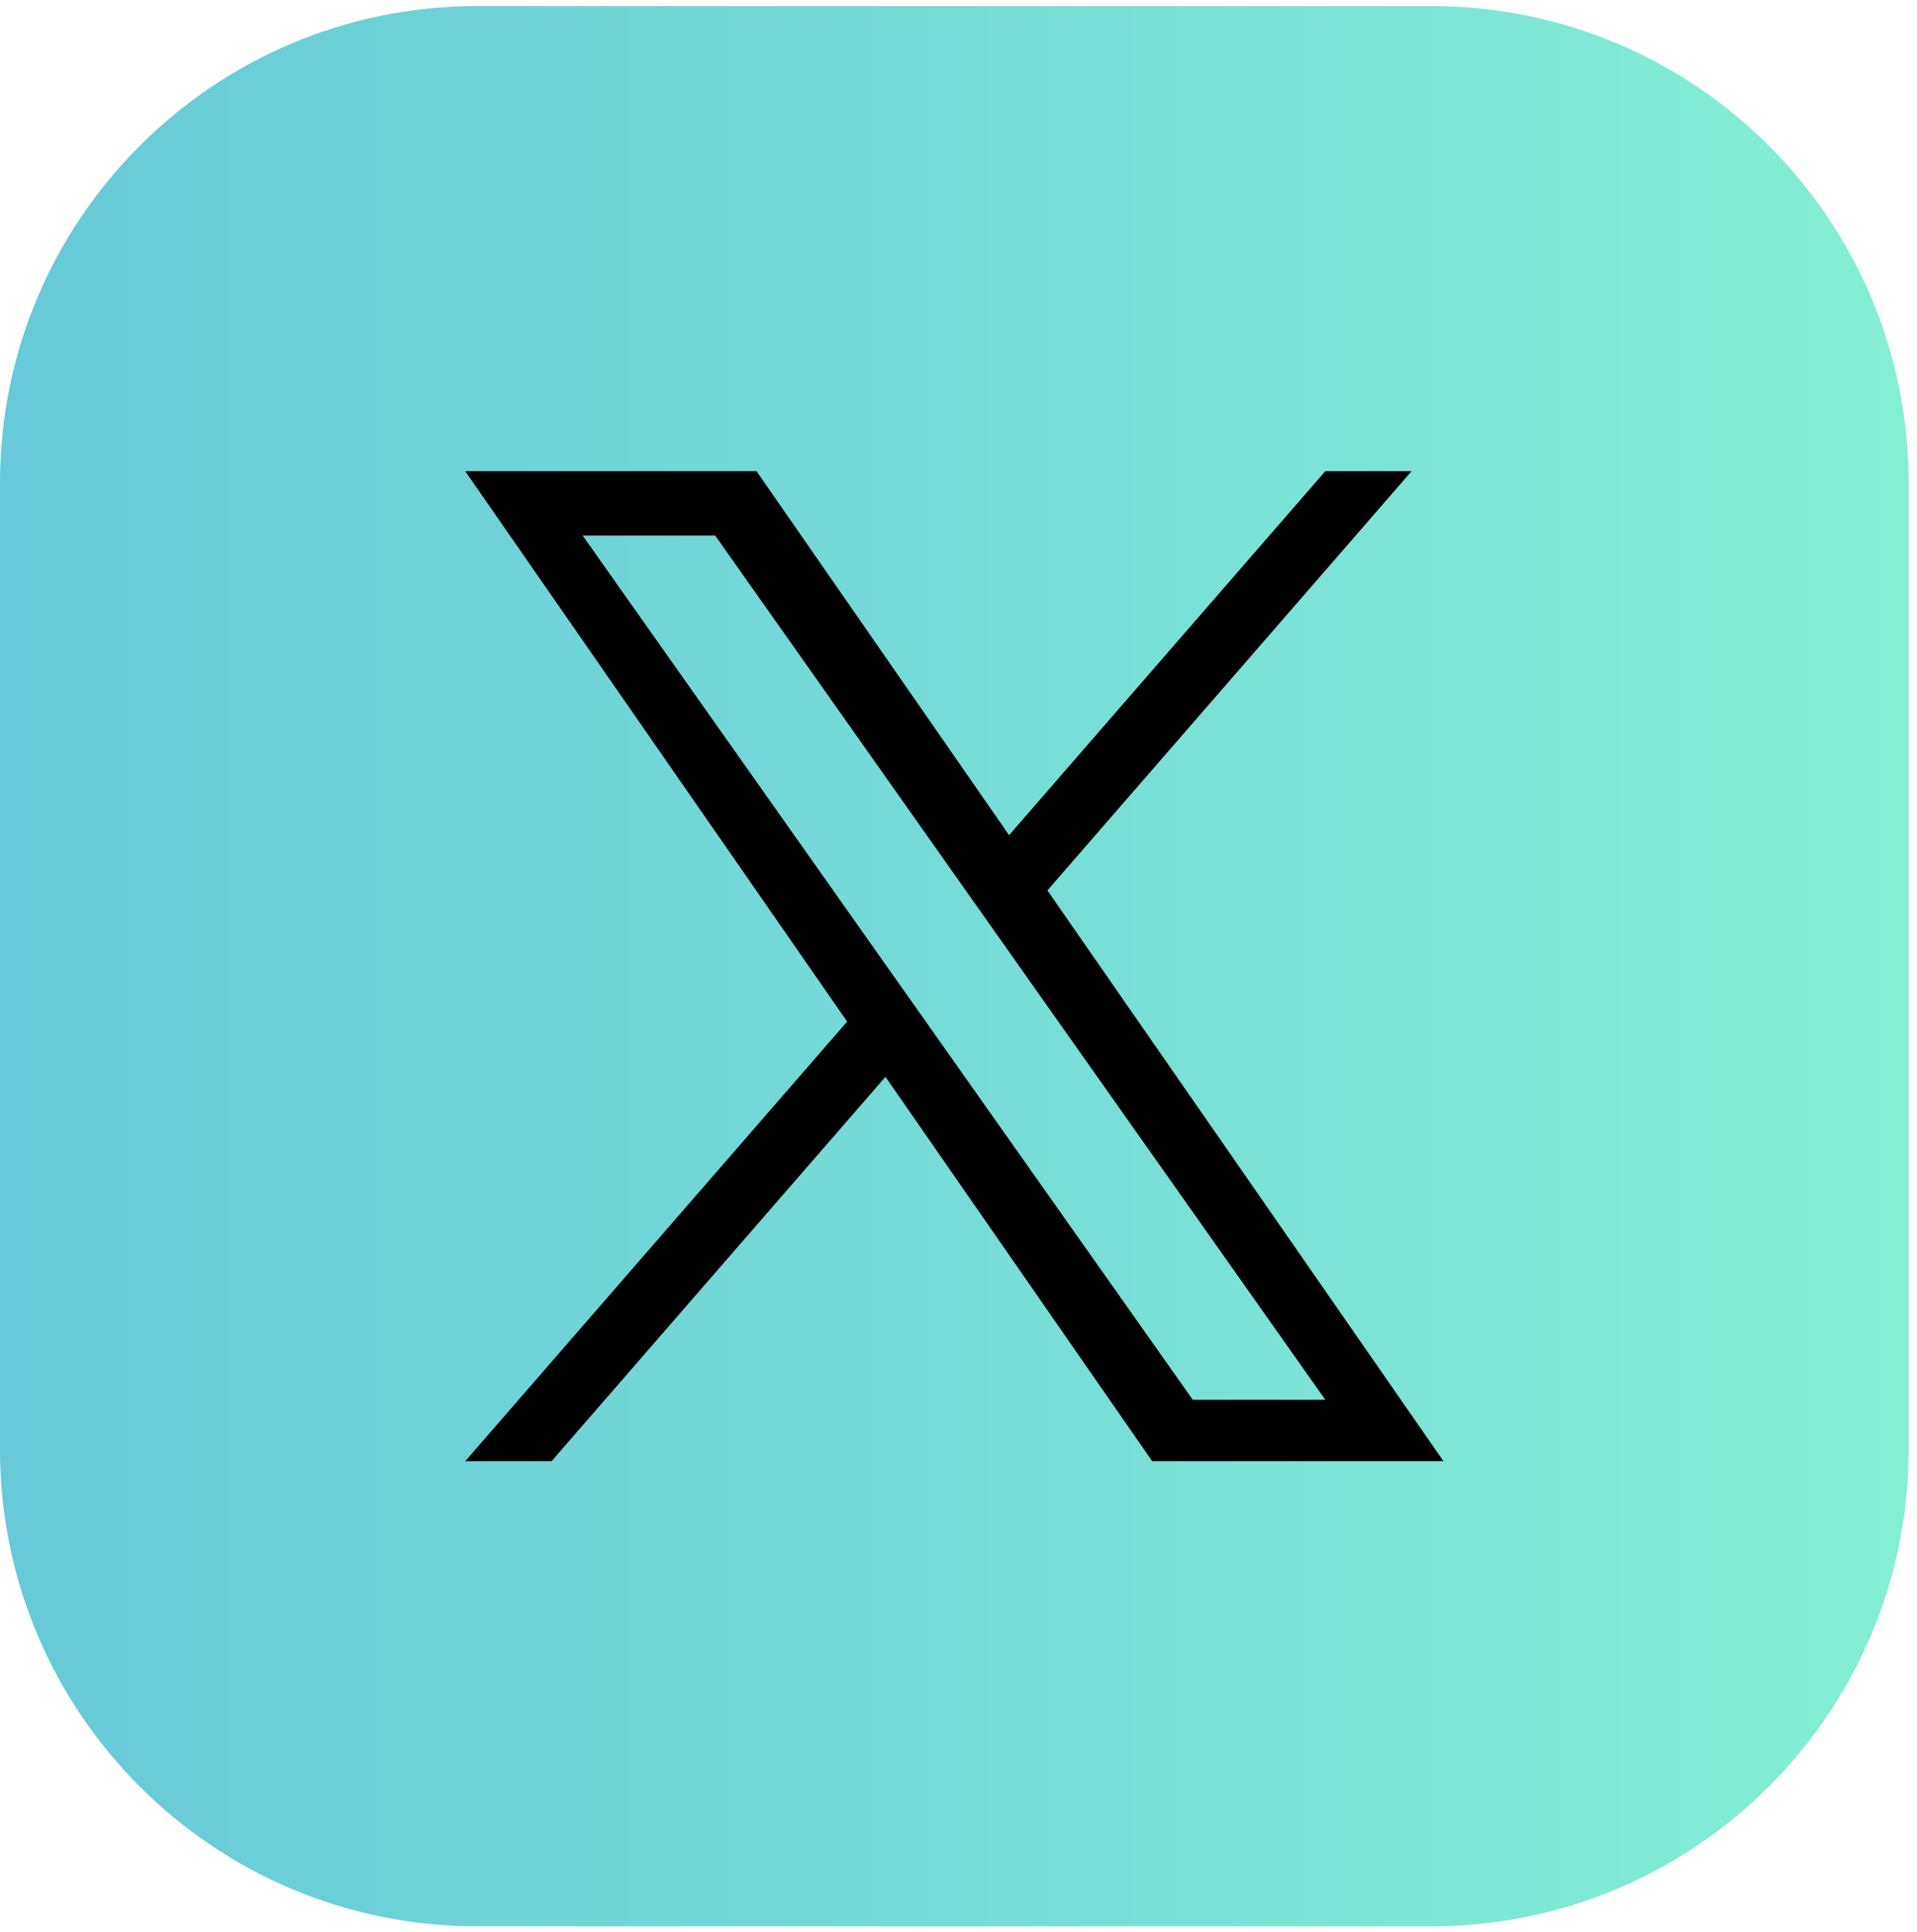
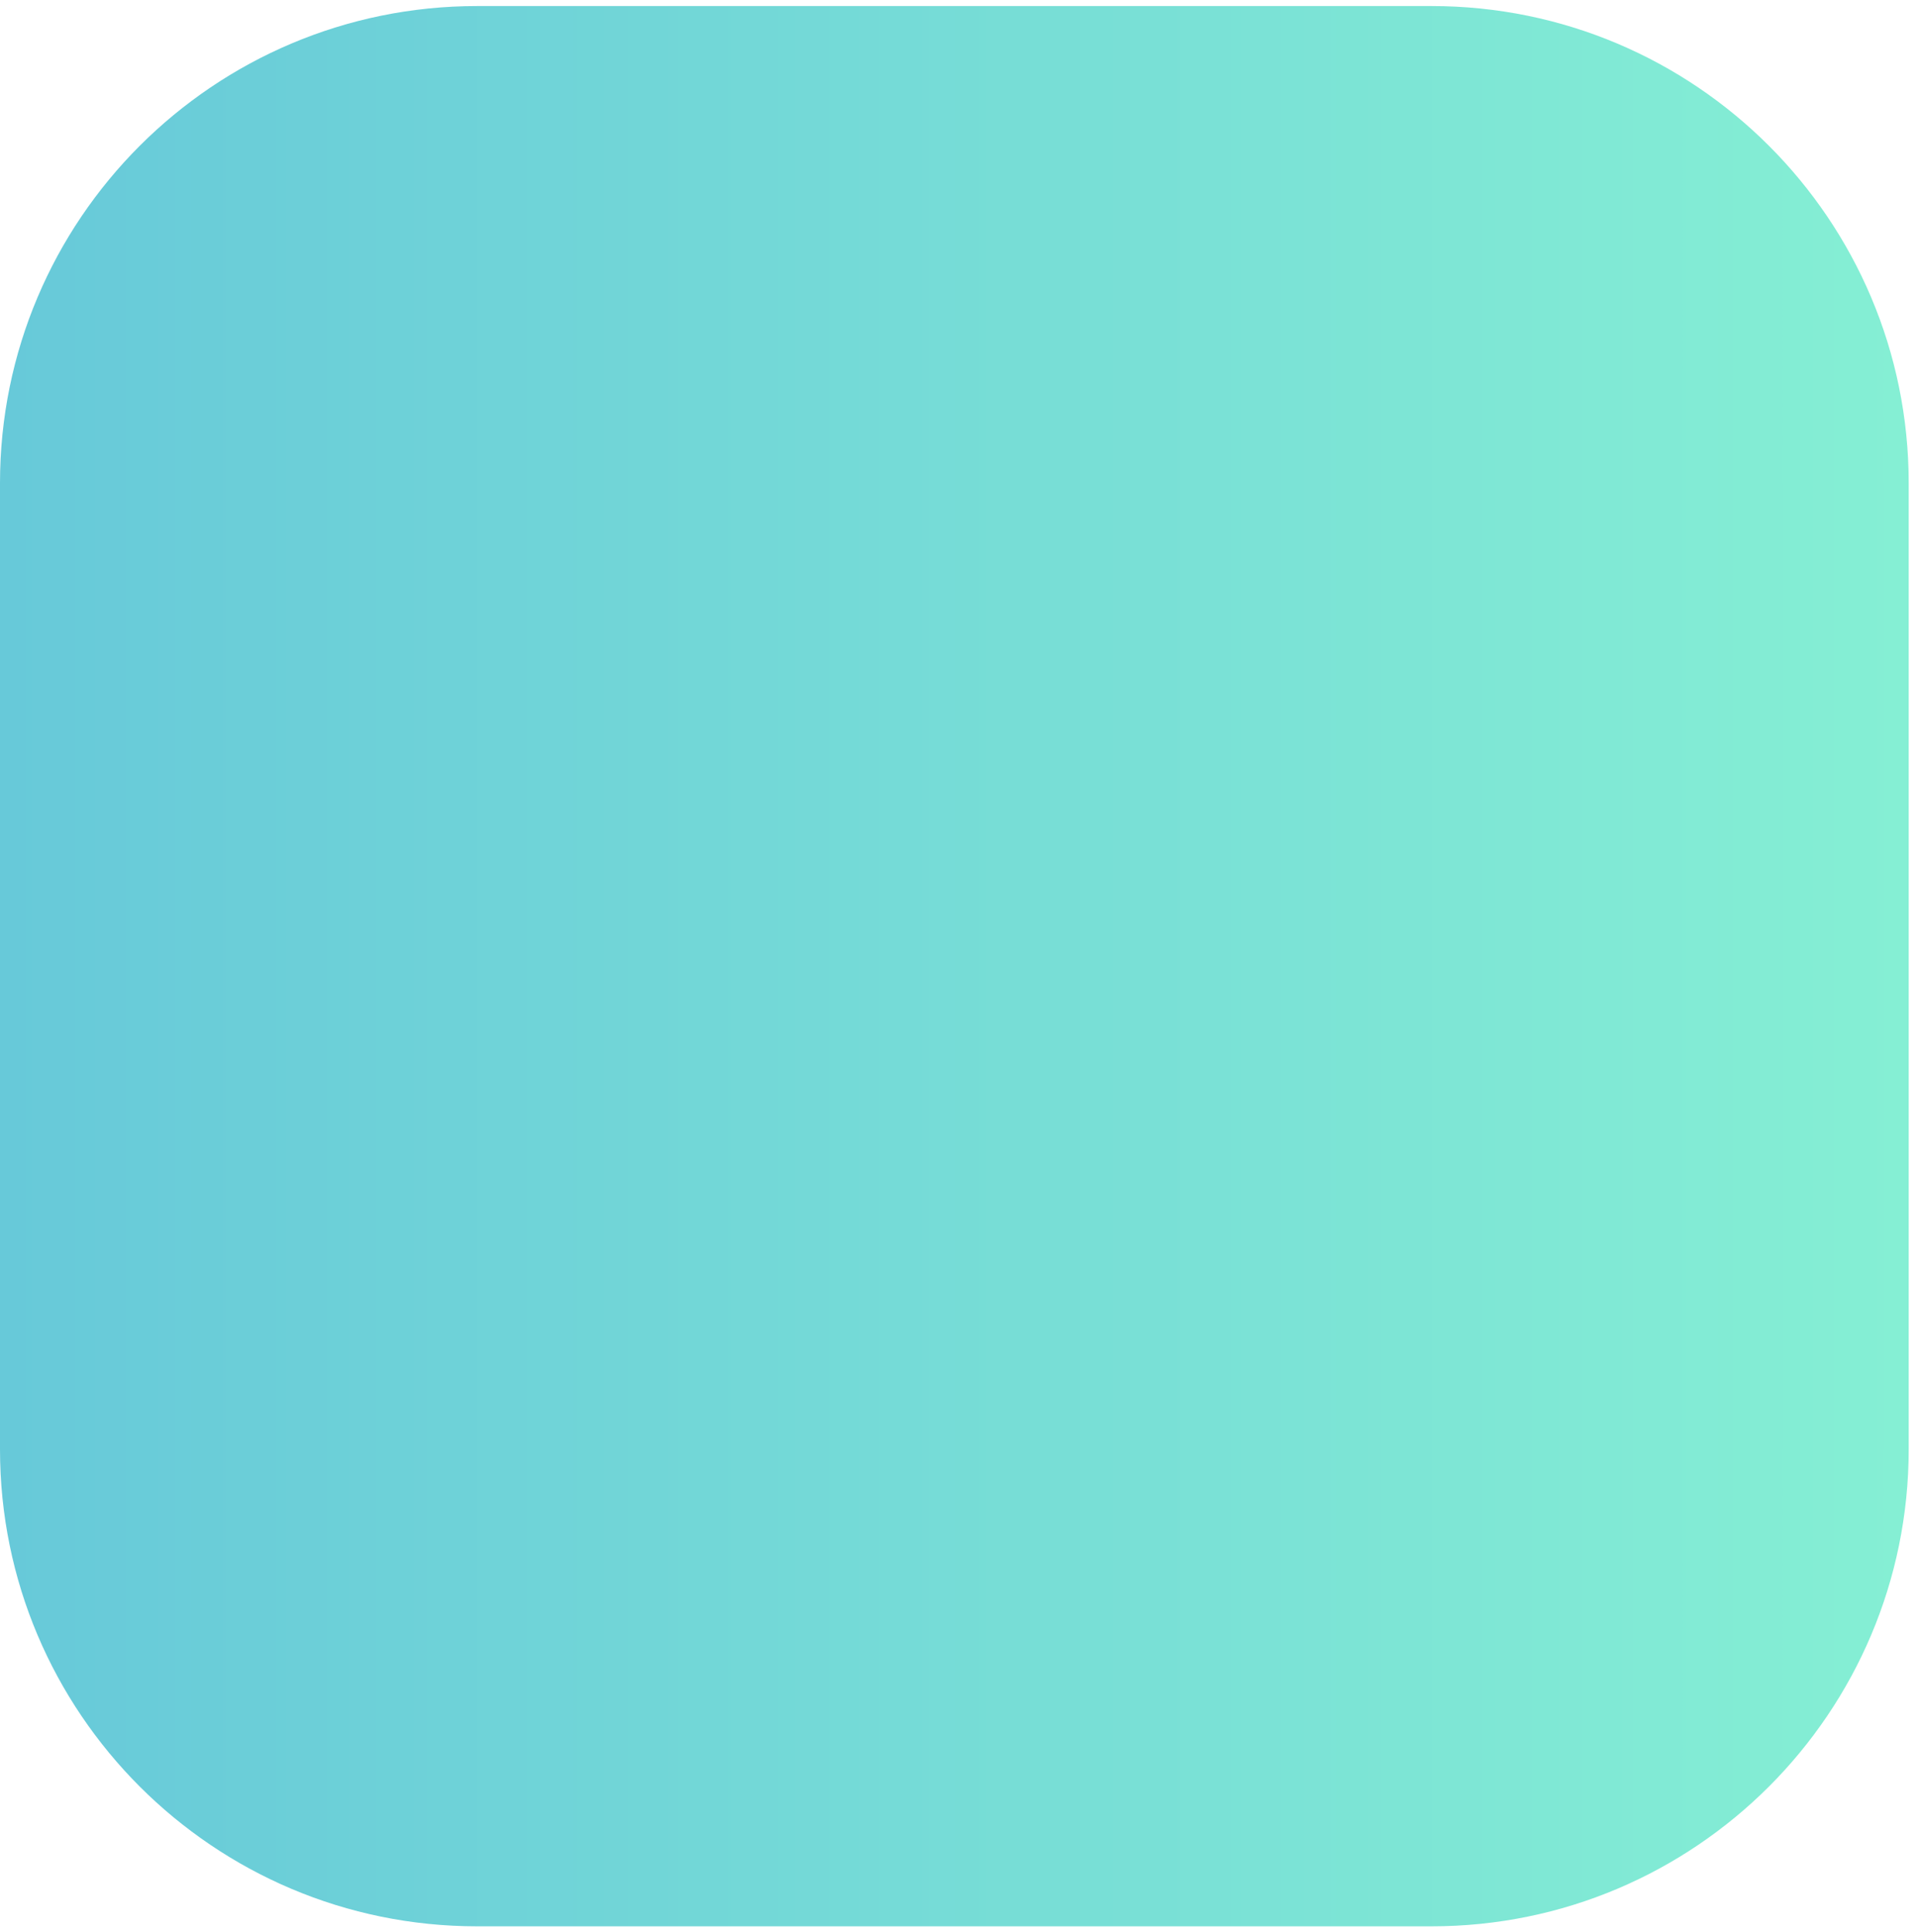
<svg xmlns="http://www.w3.org/2000/svg" width="122" height="123" viewBox="0 0 122 123" fill="none">
  <path d="M0 30.752C0 13.981 13.596 0.385 30.368 0.385H91.103C107.875 0.385 121.471 13.981 121.471 30.752V92.247C121.471 109.018 107.875 122.615 91.103 122.615H30.368C13.596 122.615 0 109.018 0 92.247V30.752Z" fill="url(#paint0_linear_377_481)" />
-   <path d="M66.659 56.676L89.834 29.994H84.342L64.219 53.161L48.147 29.994H29.609L53.914 65.027L29.609 93.007H35.102L56.352 68.542L73.325 93.007H91.863L66.657 56.676H66.659ZM59.137 65.335L56.674 61.847L37.08 34.089H45.516L61.328 56.491L63.79 59.979L84.344 89.098H75.909L59.137 65.337V65.335Z" fill="black" />
  <defs>
    <linearGradient id="paint0_linear_377_481" x1="0" y1="61.5" x2="121.471" y2="61.5" gradientUnits="userSpaceOnUse">
      <stop stop-color="#67C9D9" />
      <stop offset="1" stop-color="#85EFD4" />
    </linearGradient>
  </defs>
</svg>